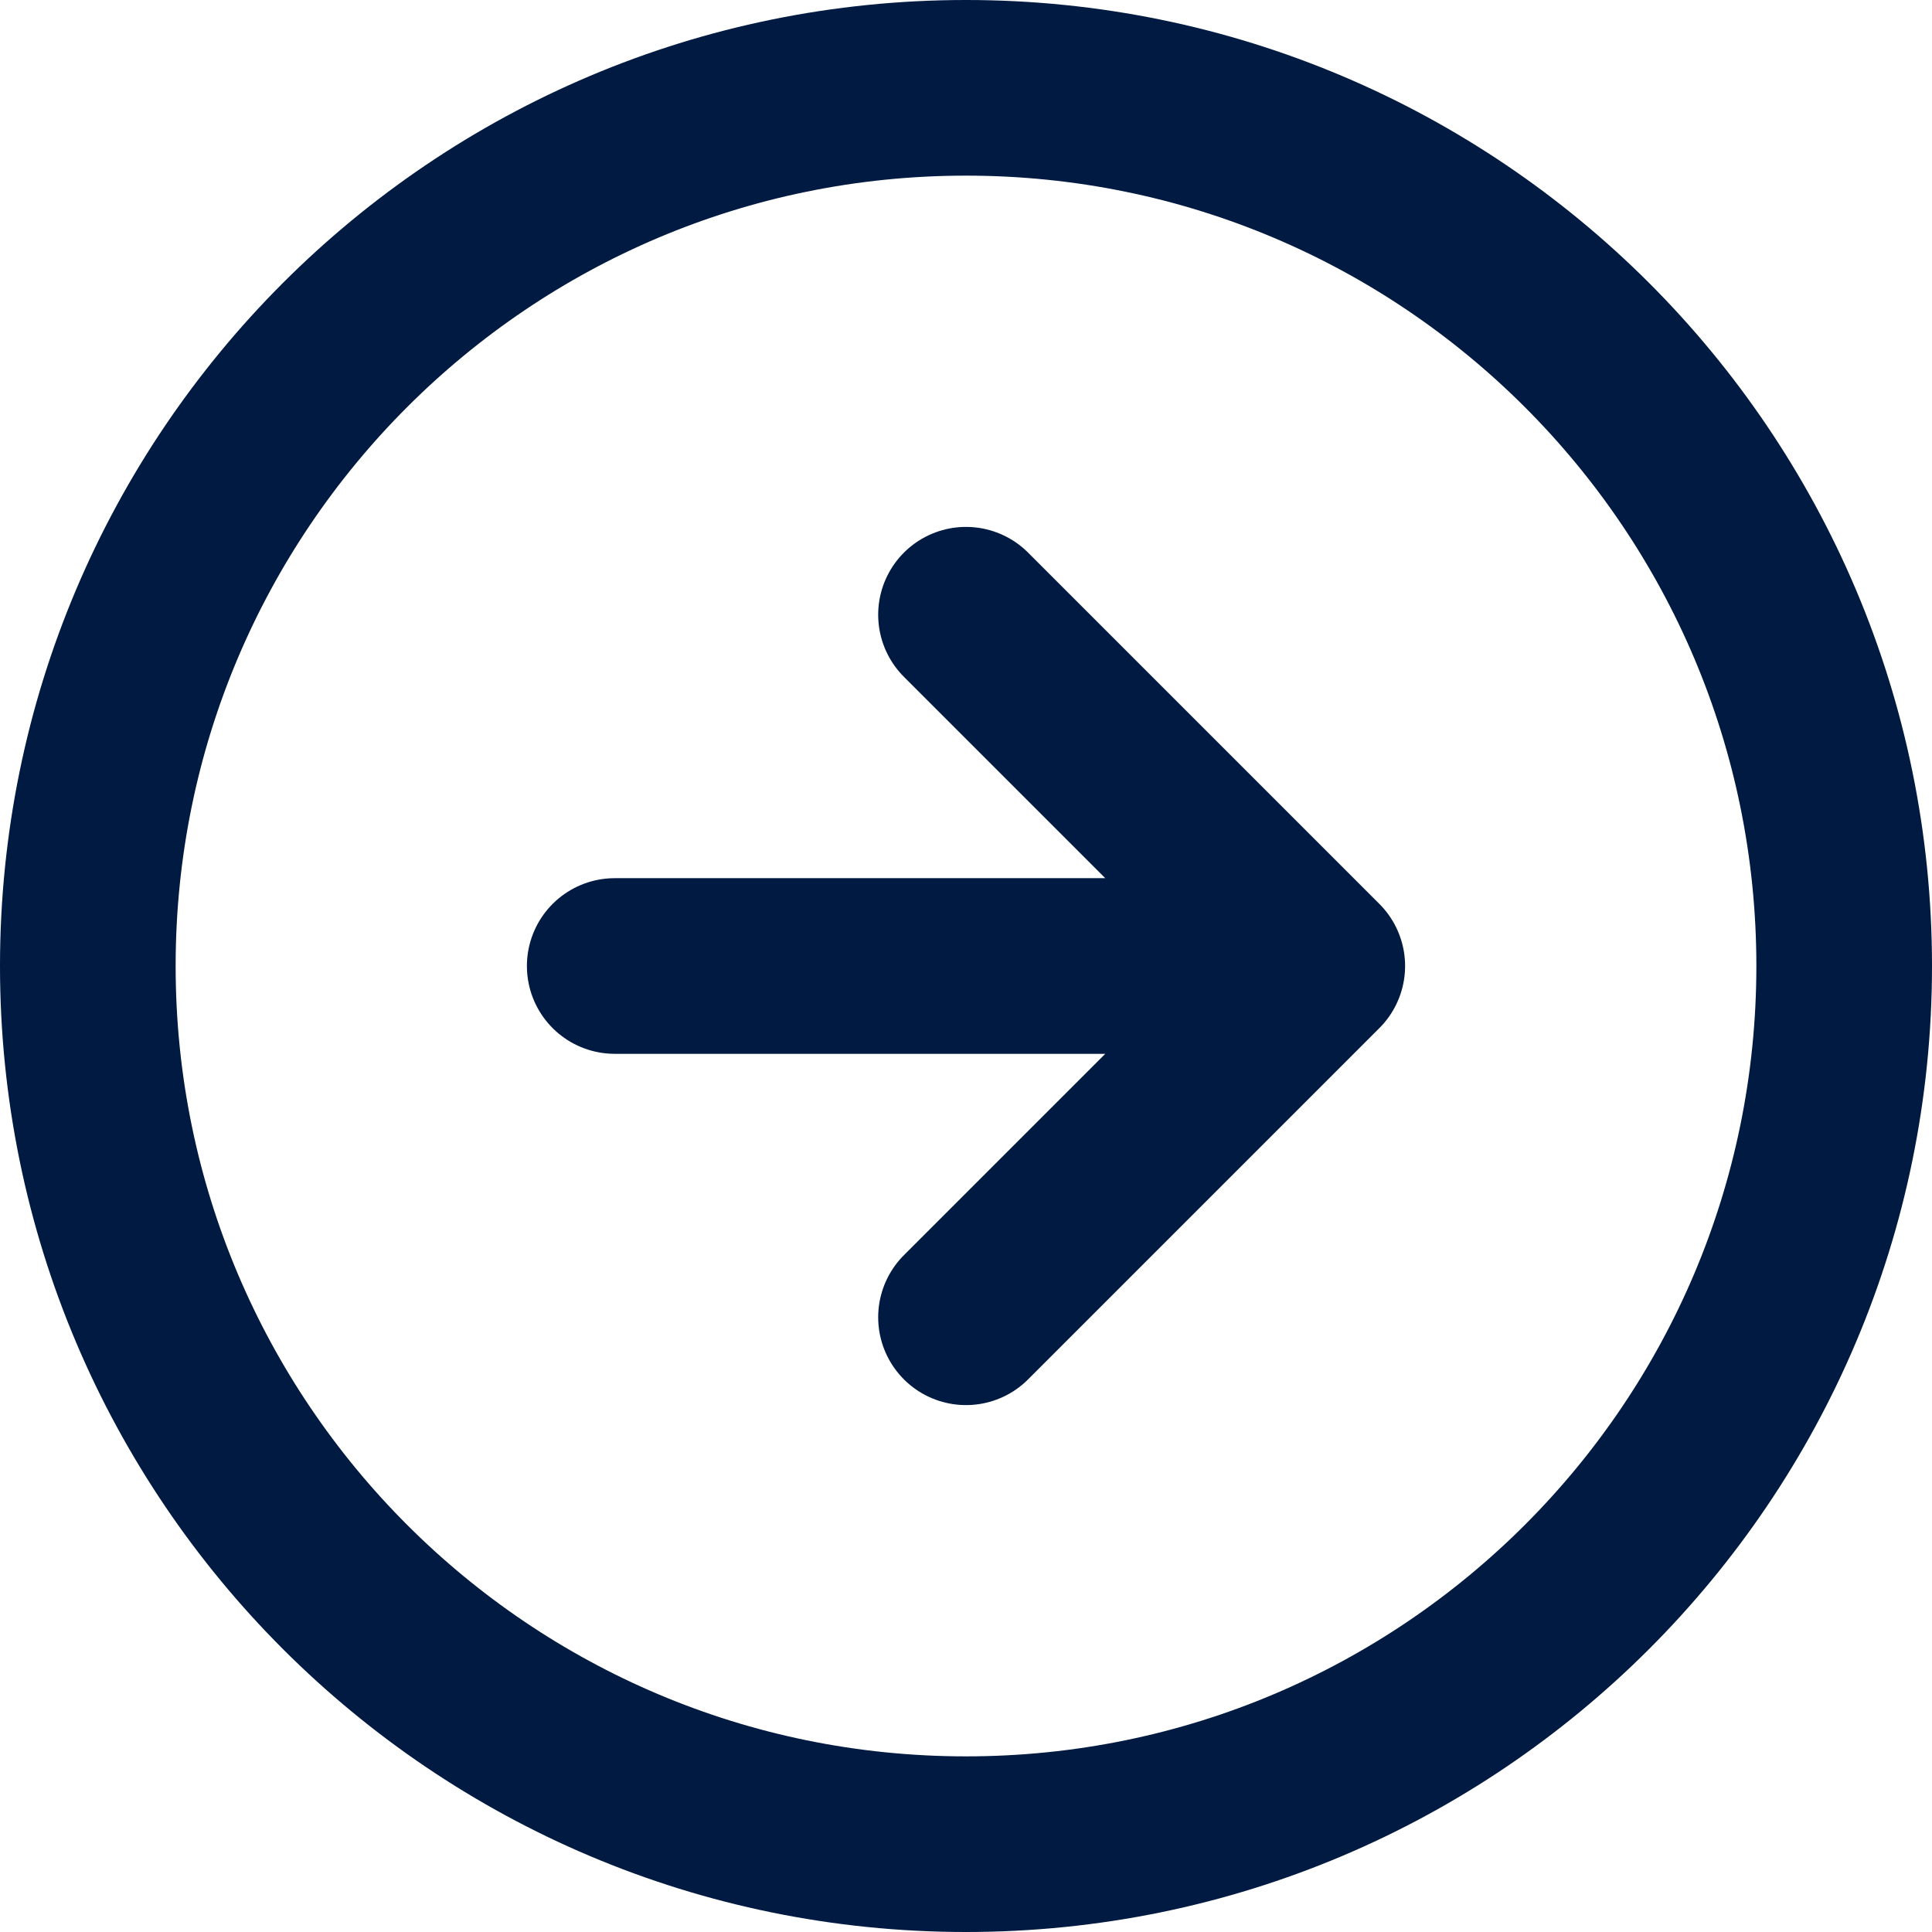
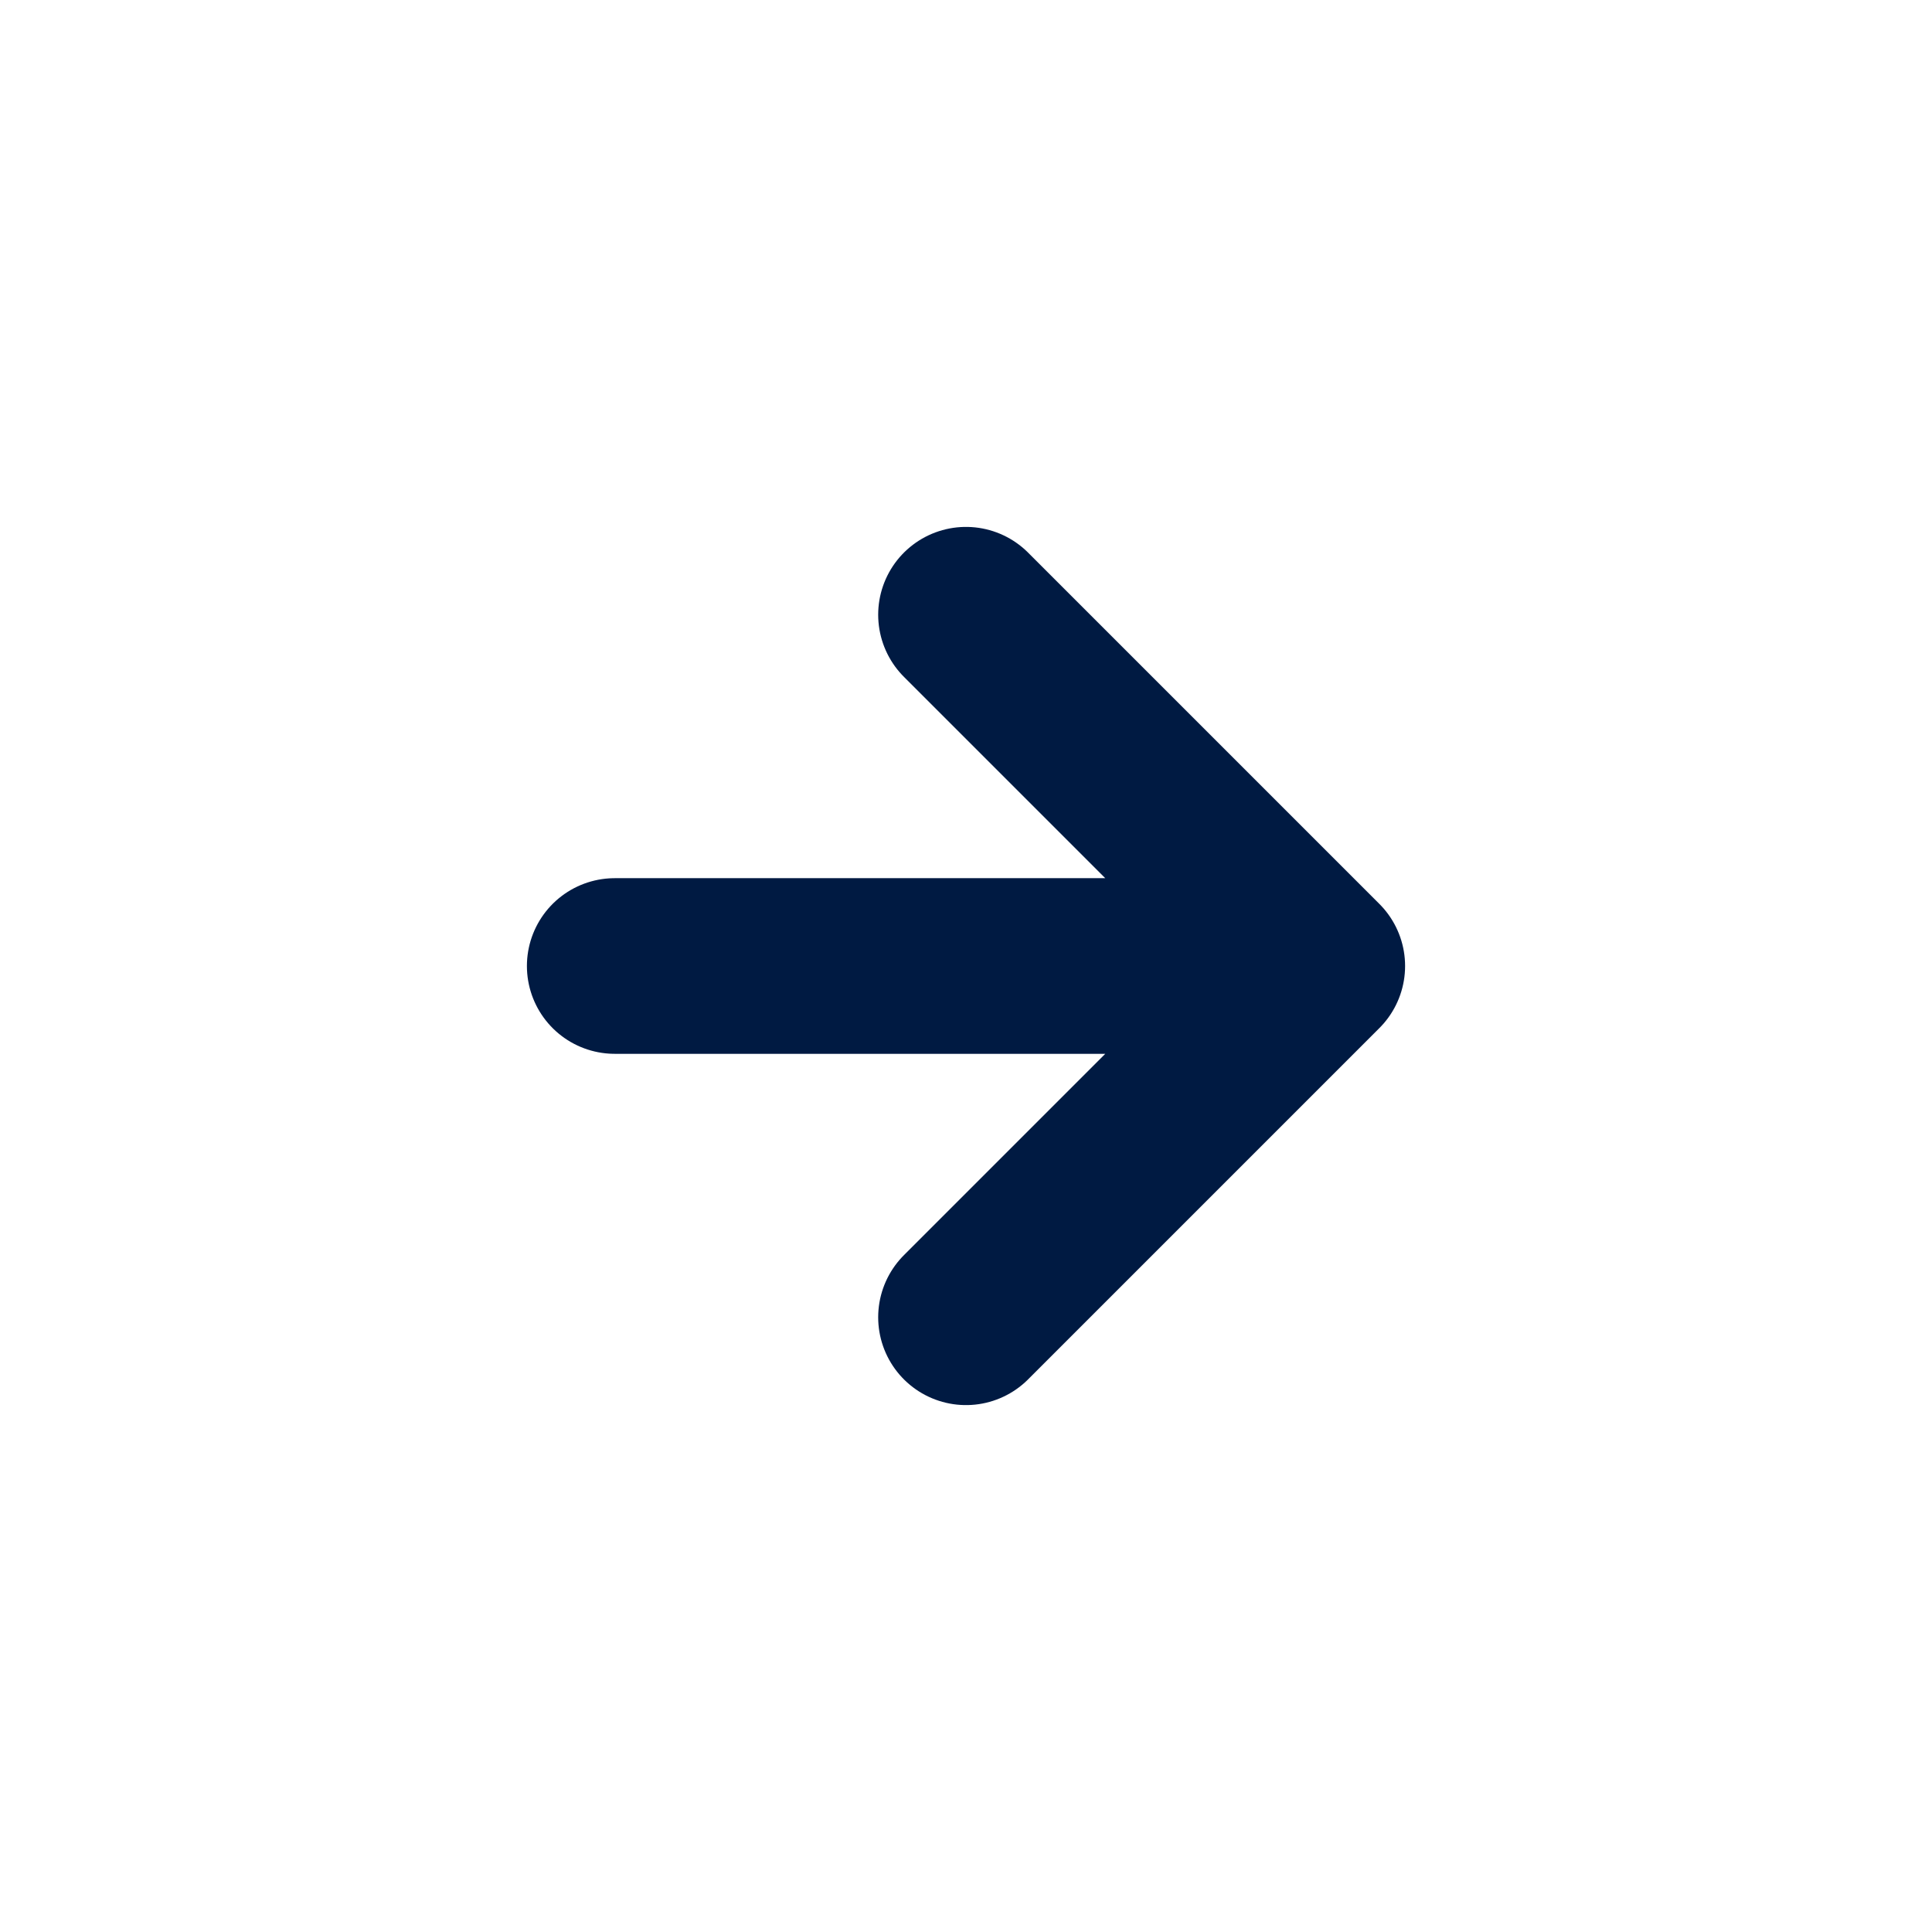
<svg xmlns="http://www.w3.org/2000/svg" width="22" height="22" fill="none">
-   <path d="M11 21c5.523 0 10-4.477 10-10S16.523 1 11 1 1 5.477 1 11s4.477 10 10 10z" stroke="#001A42" stroke-width="2" stroke-linecap="round" stroke-linejoin="round" />
  <path d="M11 15l4-4-4-4m-4 4h8" stroke="#001A42" stroke-width="2" stroke-linecap="round" stroke-linejoin="round" />
</svg>